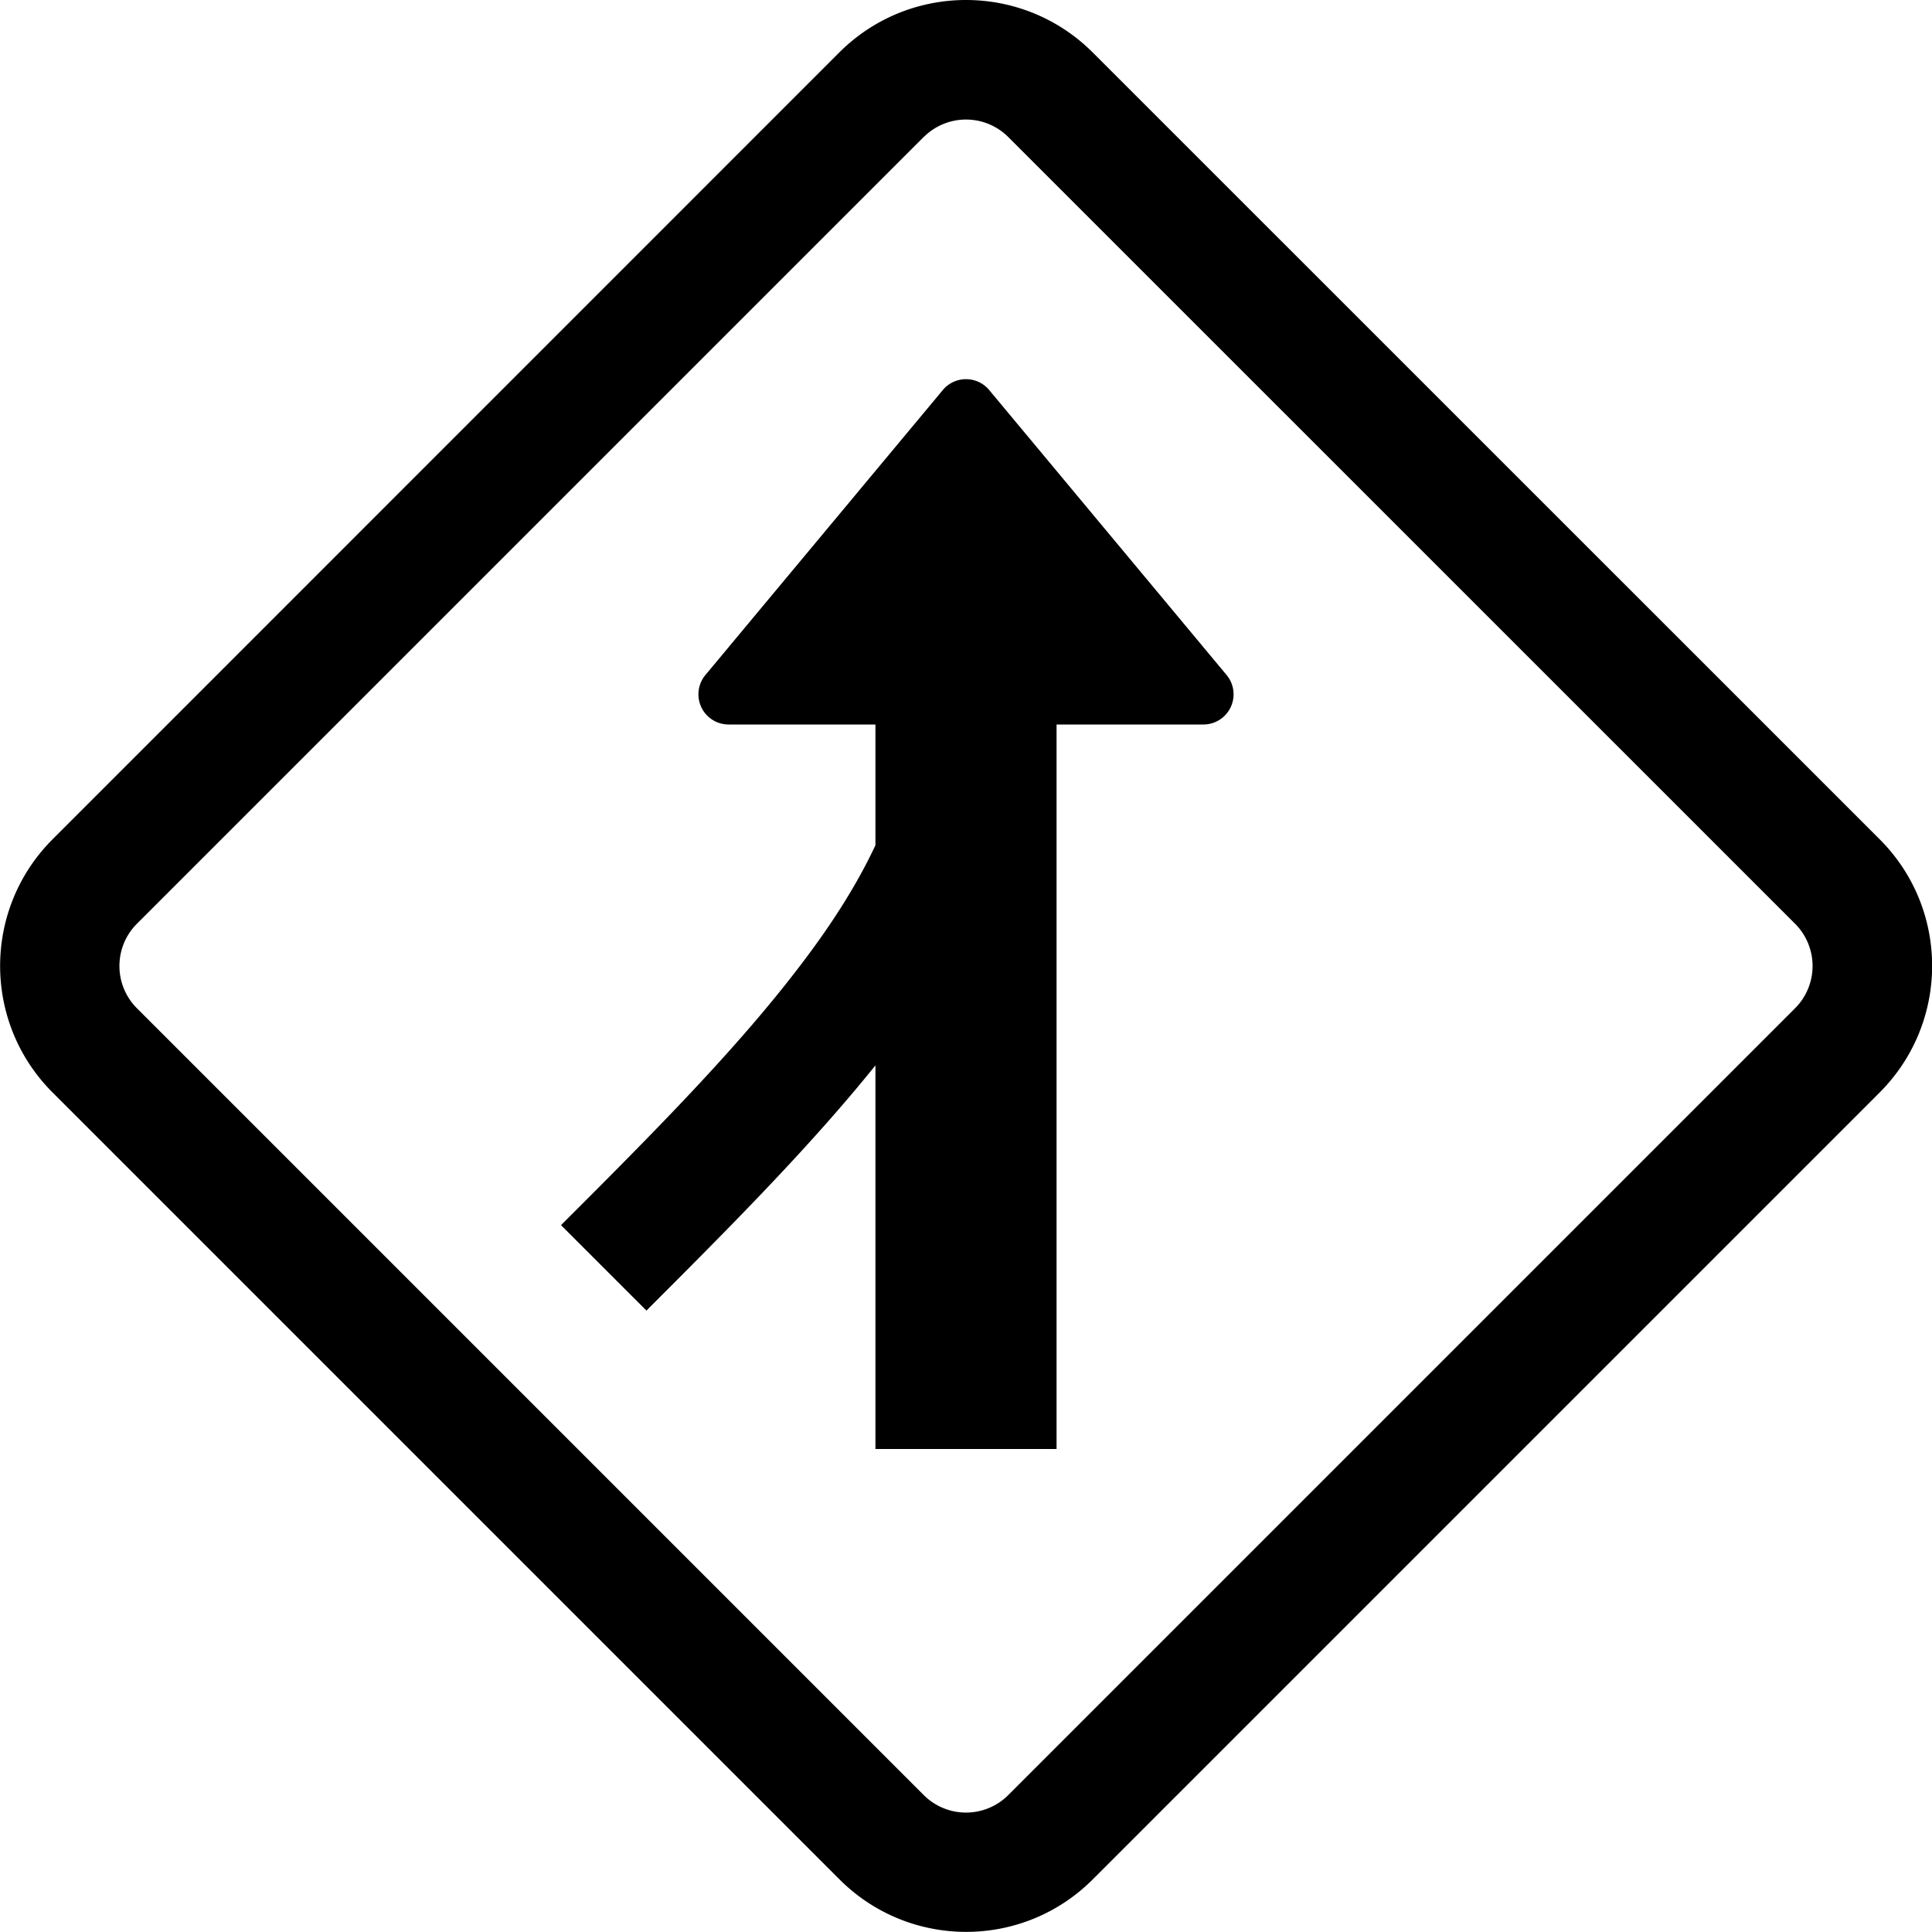
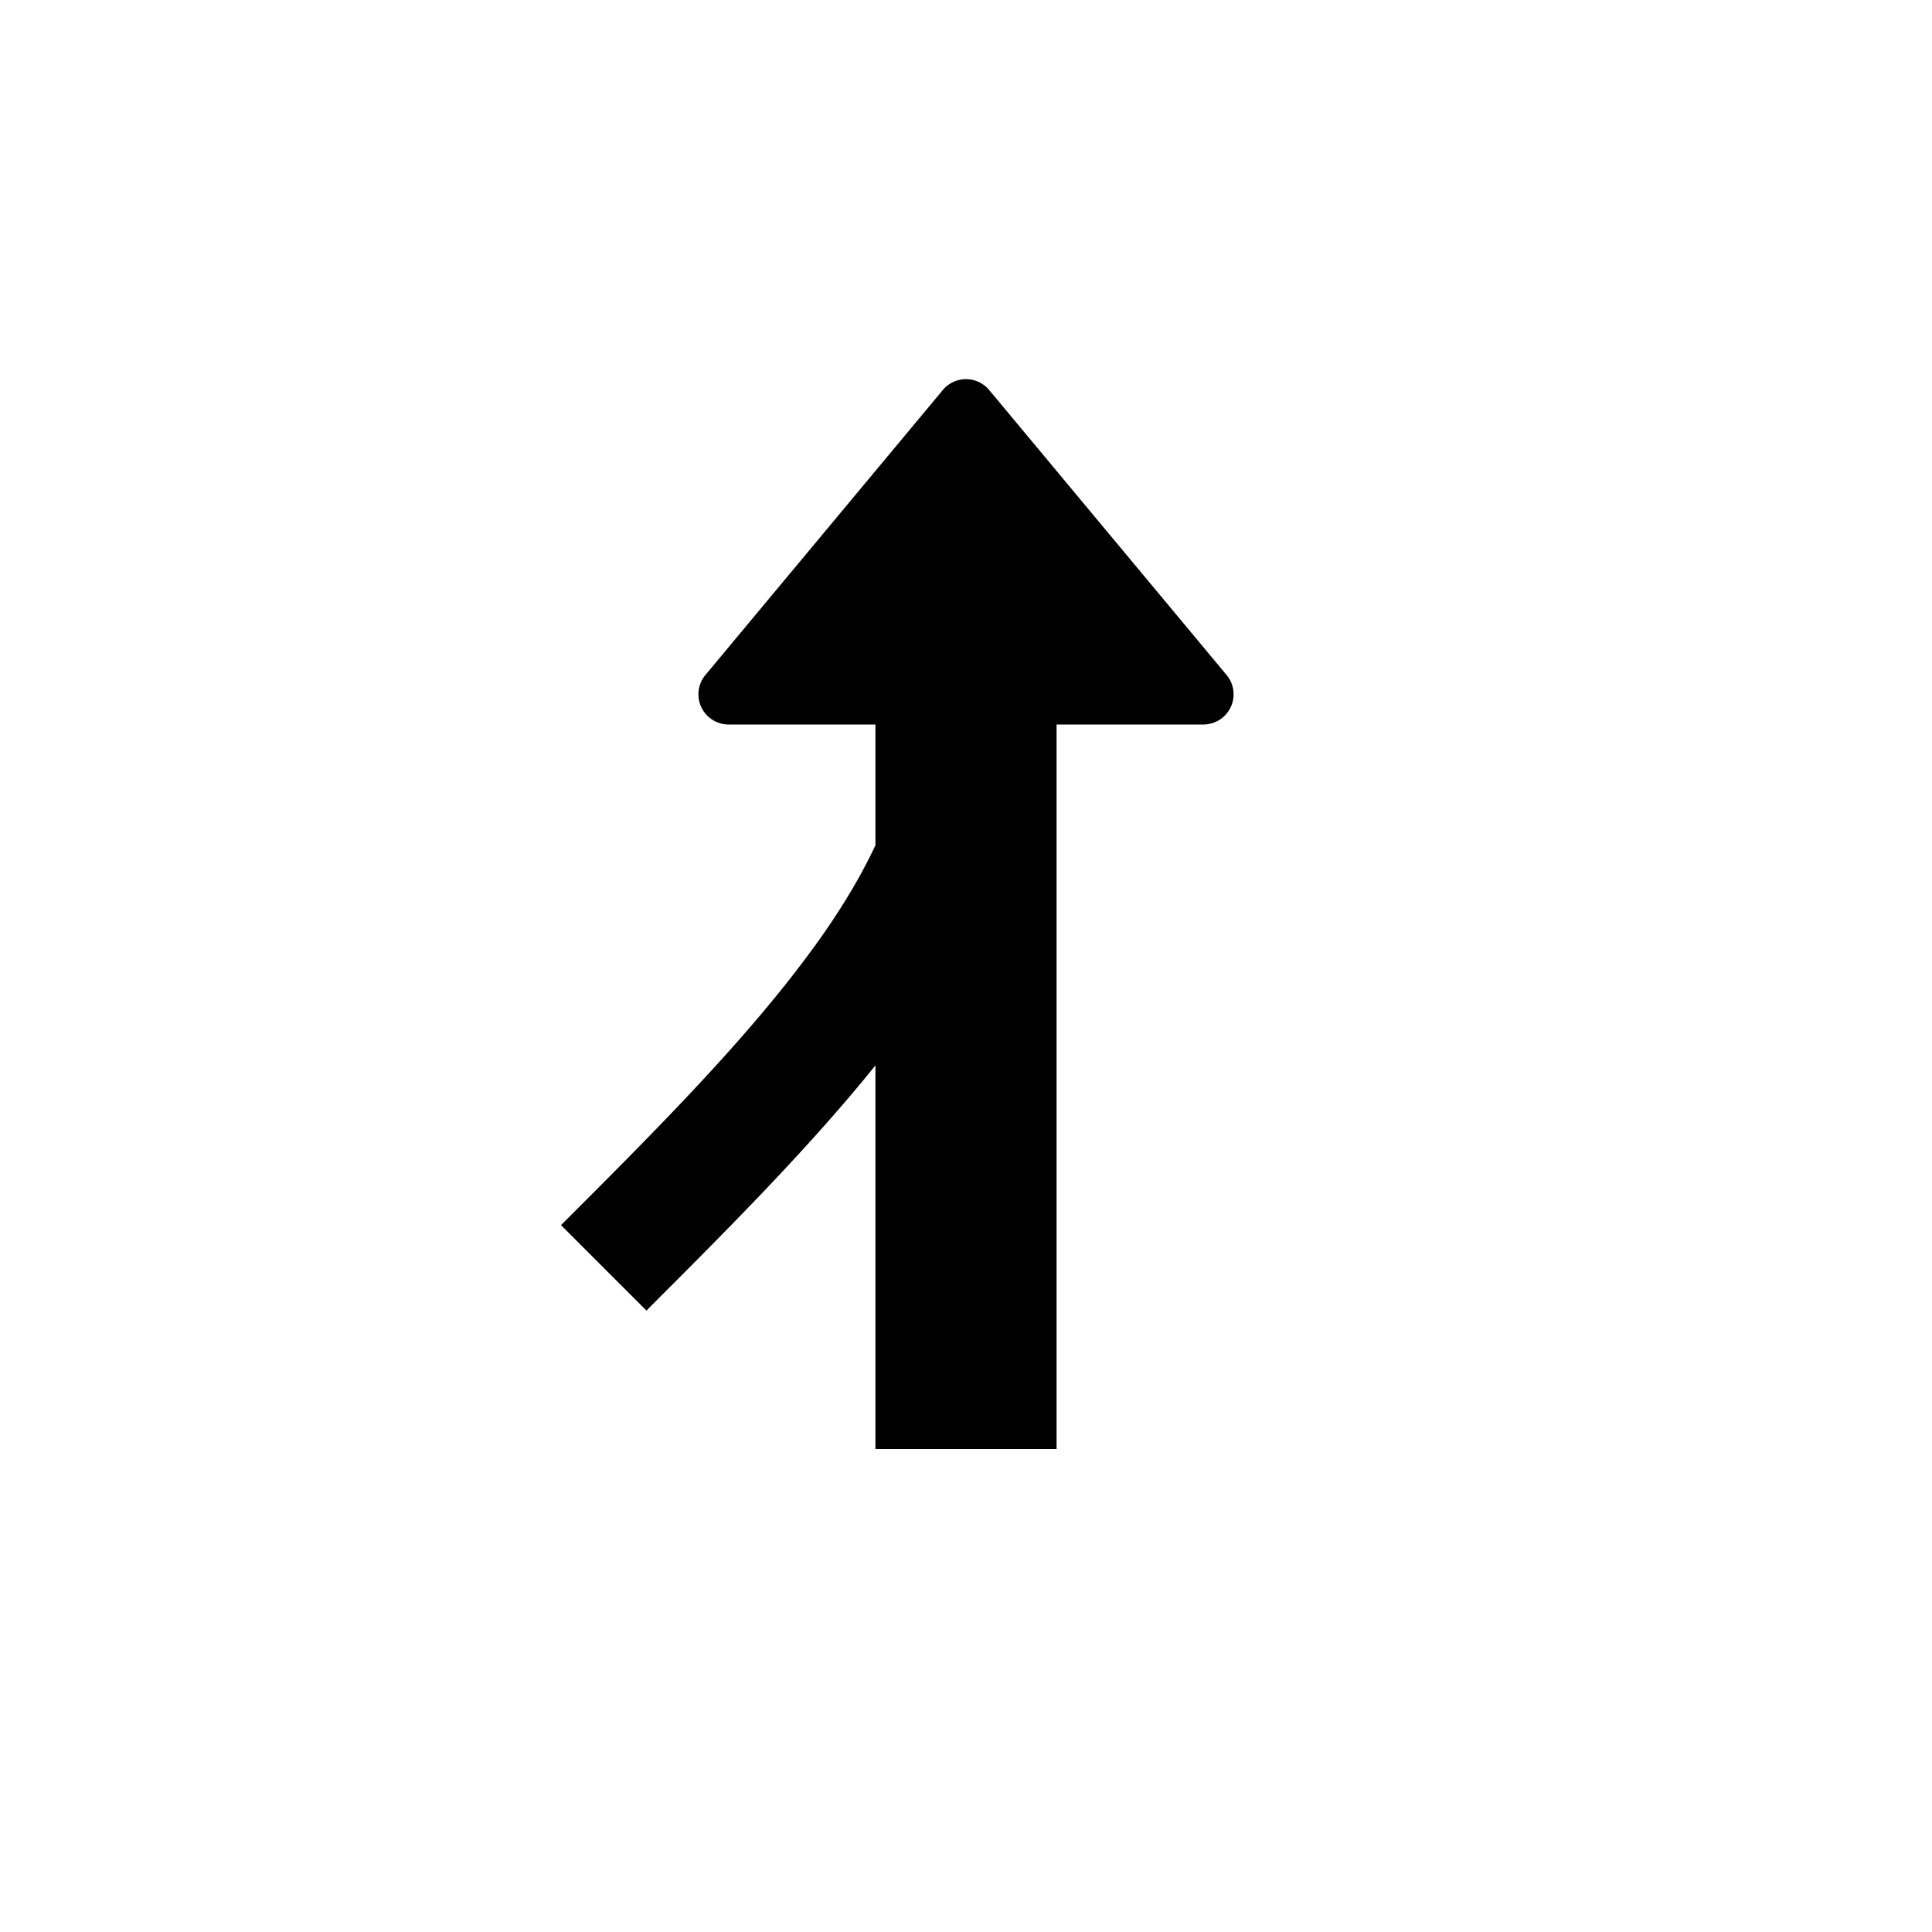
<svg xmlns="http://www.w3.org/2000/svg" width="800" height="800" viewBox="0 0 16 16">
  <g fill="currentColor">
    <path d="M7.25 6v1q-.211.451-.588.95c-.537.716-1.259 1.44-2.016 2.196l.708.708l.015-.016c.652-.652 1.33-1.33 1.881-2.015V12h1.5V6h1.216a.25.25 0 0 0 .192-.41L8.192 3.23a.25.25 0 0 0-.384 0L5.842 5.59a.25.25 0 0 0 .192.41z" />
-     <path d="M9.05.435c-.58-.58-1.52-.58-2.1 0L.436 6.95c-.58.58-.58 1.519 0 2.098l6.516 6.516c.58.58 1.519.58 2.098 0l6.516-6.516c.58-.58.58-1.519 0-2.098zm-1.4.7a.495.495 0 0 1 .7 0l6.516 6.515a.495.495 0 0 1 0 .7L8.35 14.866a.495.495 0 0 1-.7 0L1.134 8.35a.495.495 0 0 1 0-.7L7.65 1.134Z" />
  </g>
</svg>